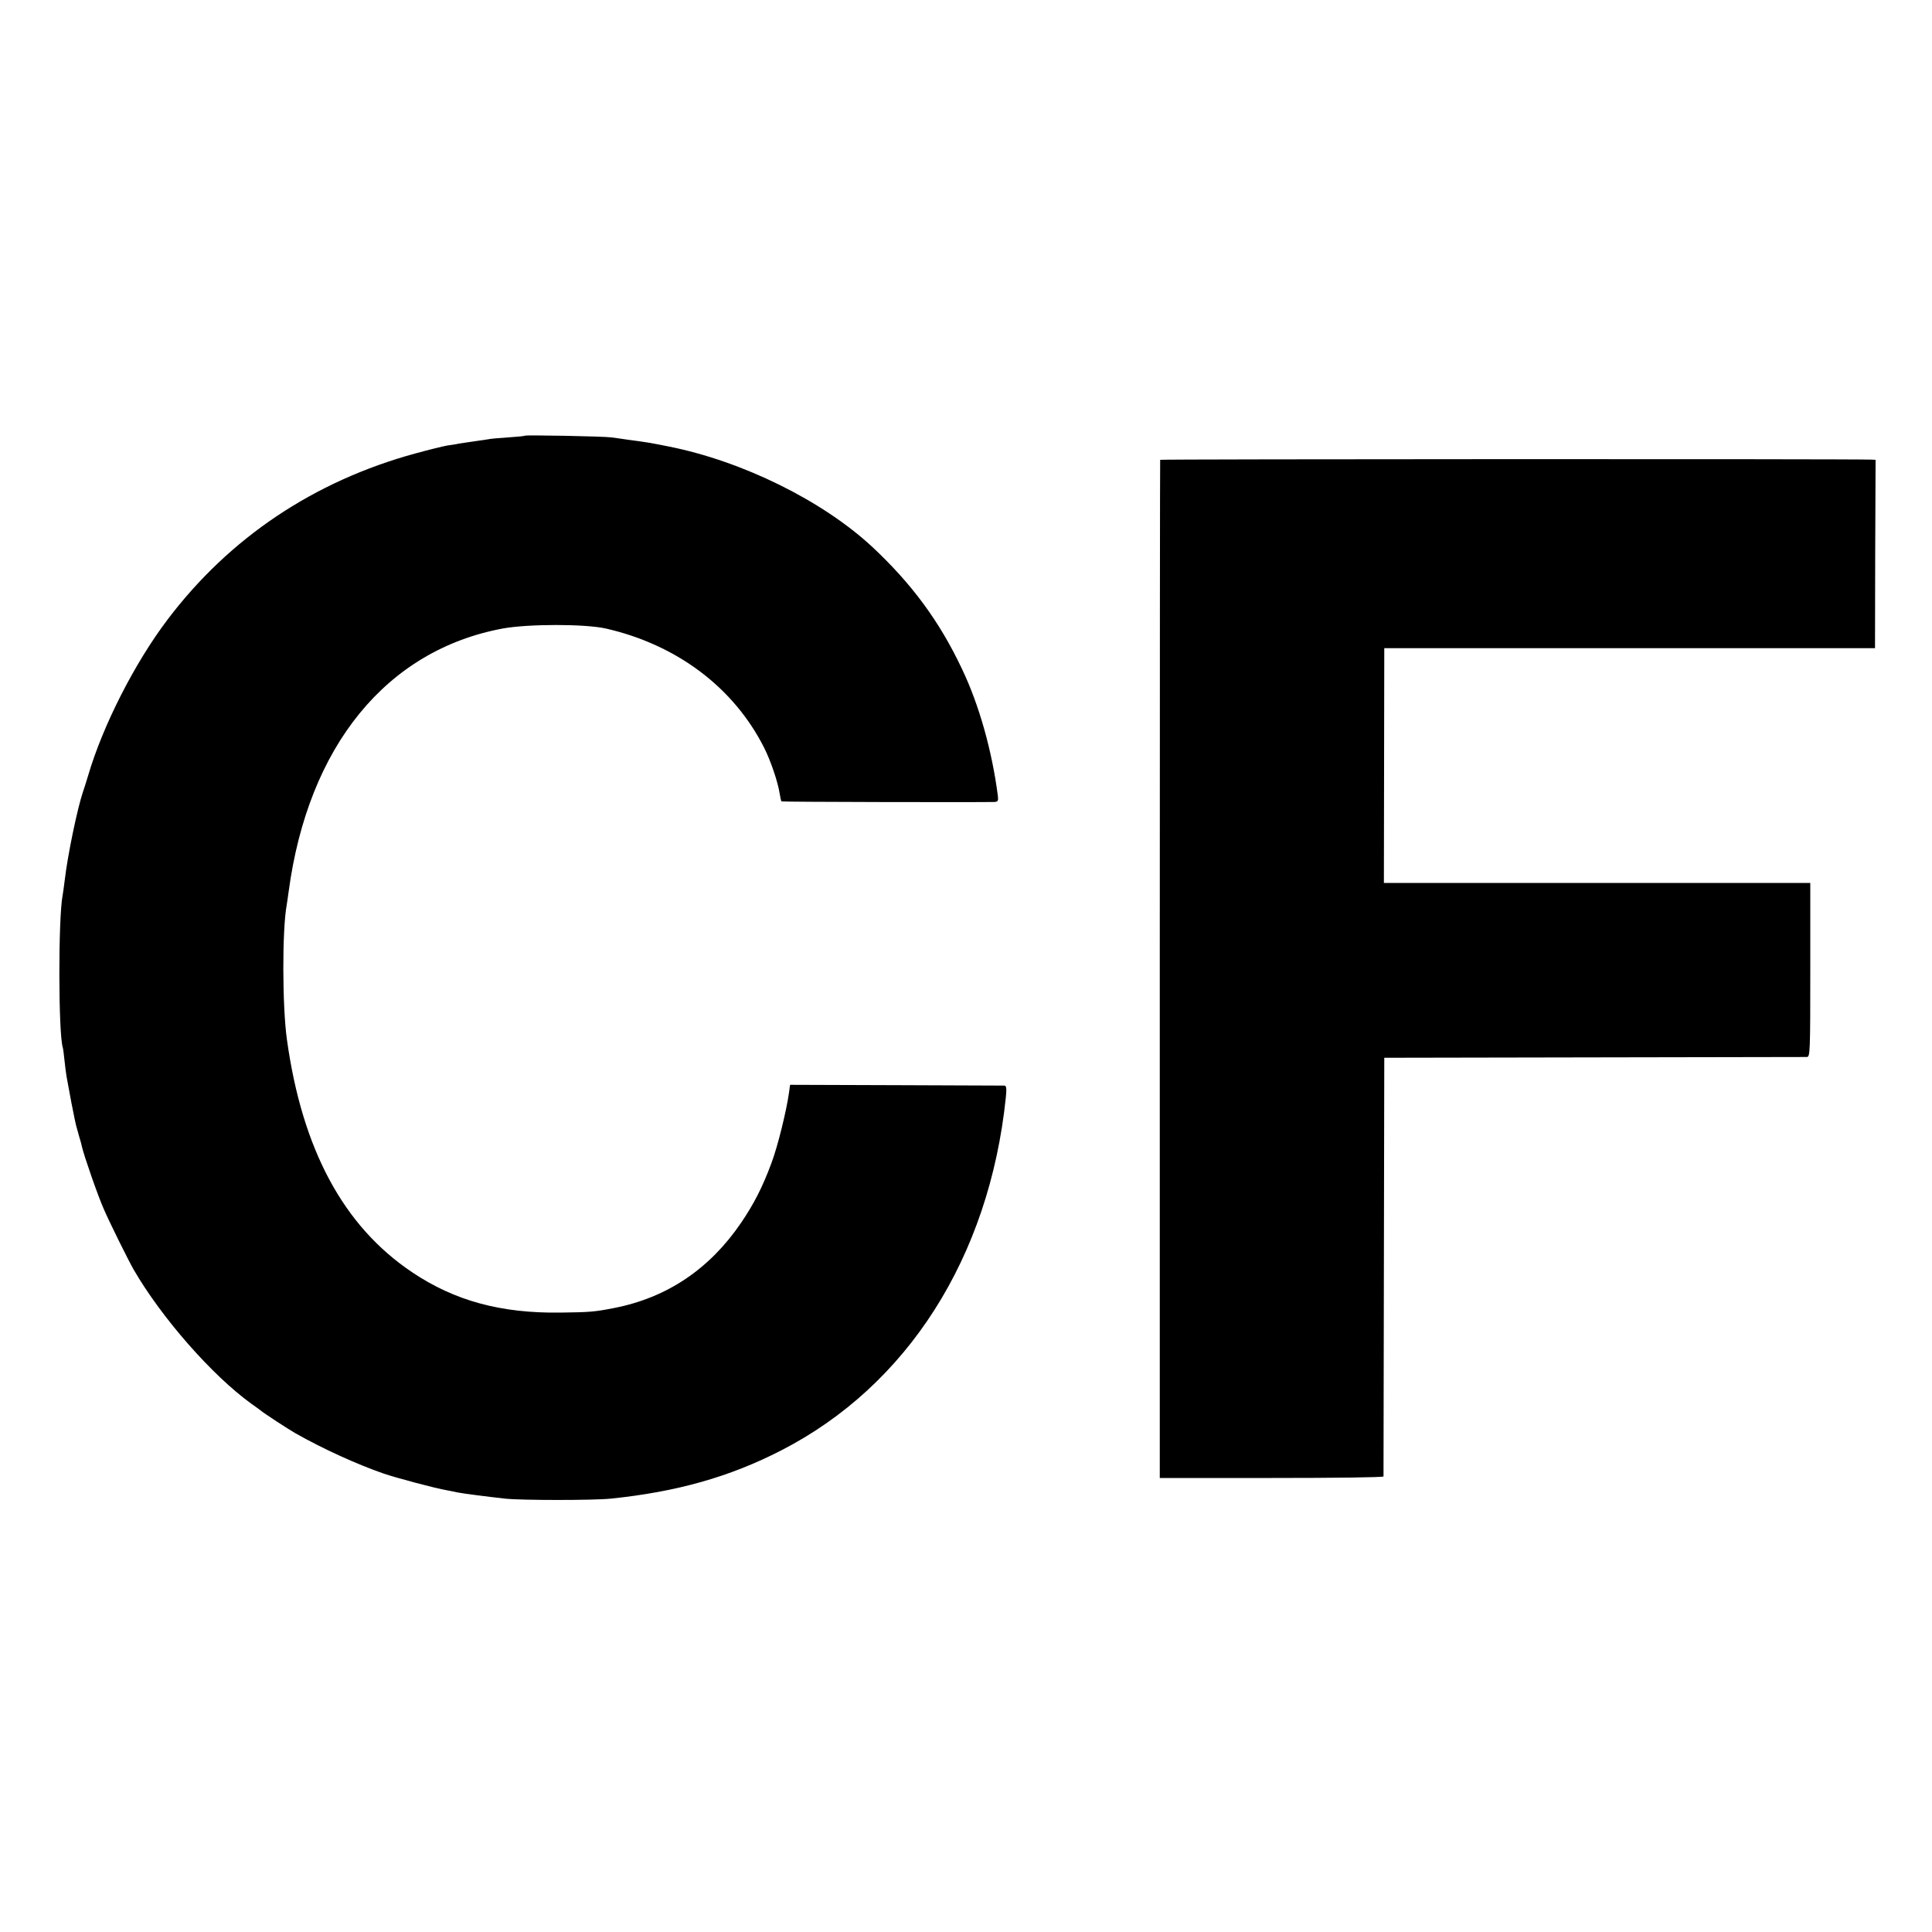
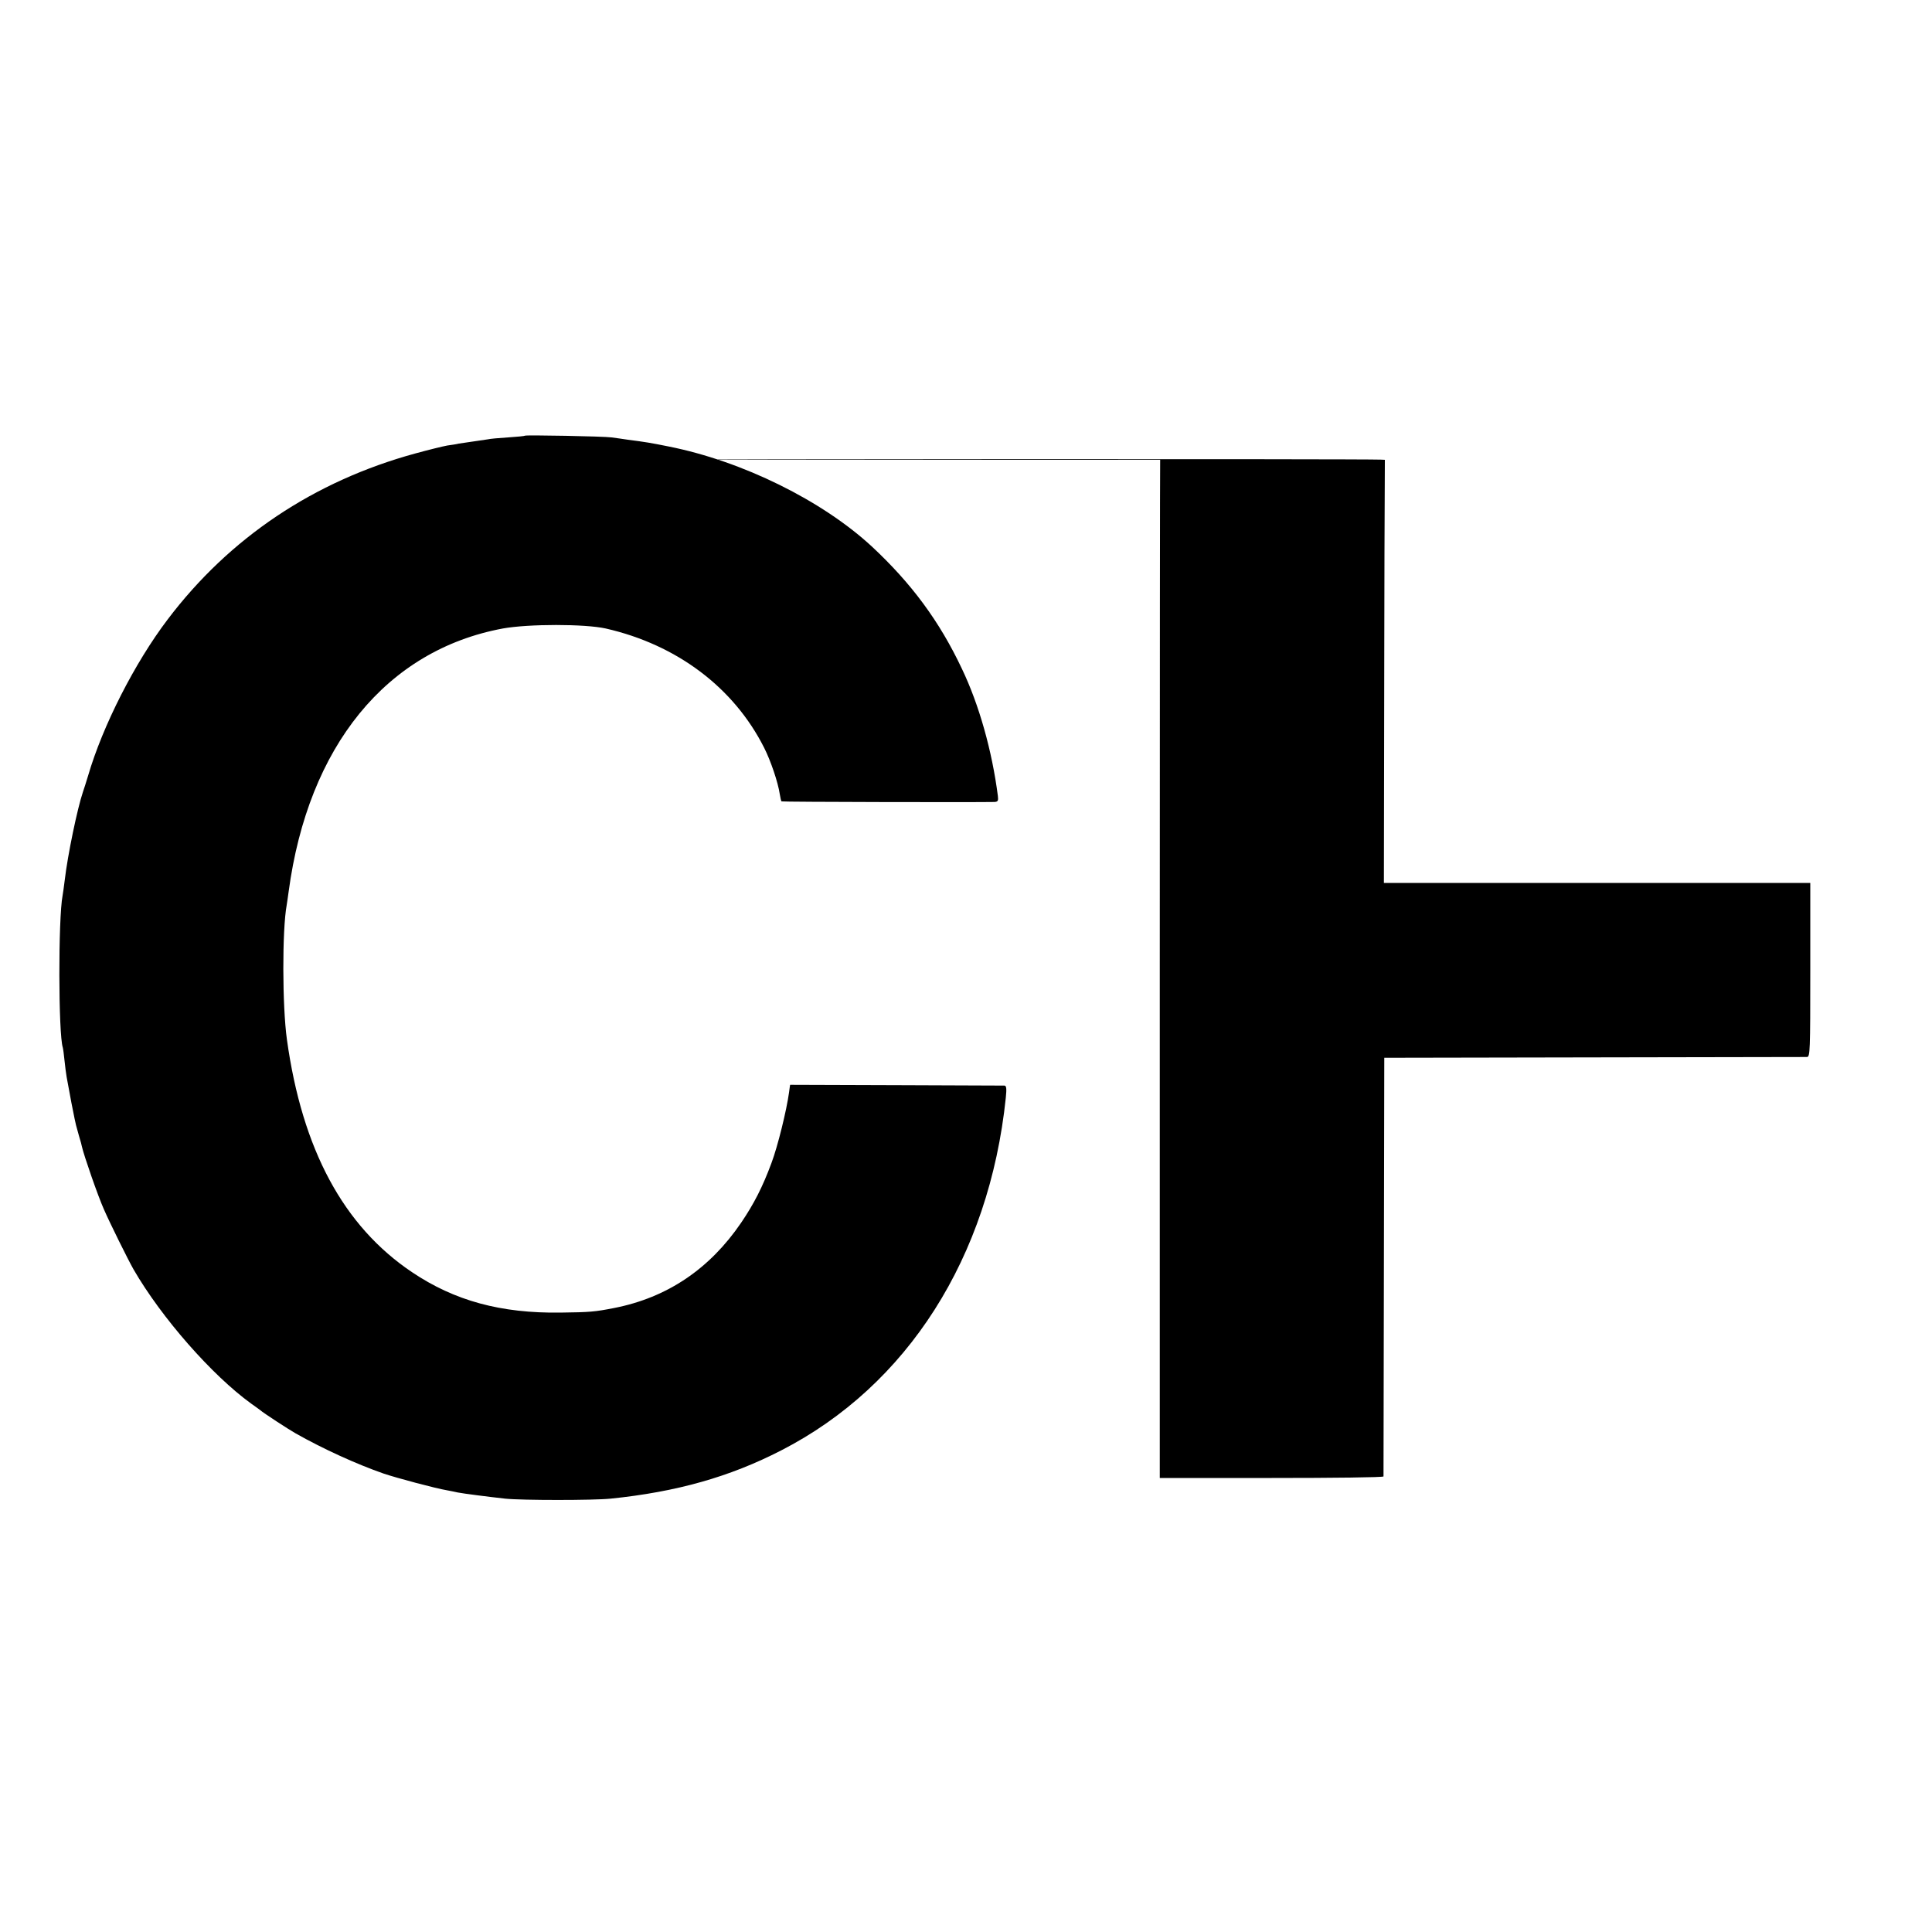
<svg xmlns="http://www.w3.org/2000/svg" version="1" width="1333.333" height="1333.333" viewBox="0 0 1000 1000">
-   <path d="M271.8 225.5c-.2.2-4.1.6-8.8.9-4.7.3-9.4.7-10.5 1-1.1.2-4.5.7-7.5 1.1-3 .4-6.4.9-7.5 1.1-1.1.3-3.8.7-6 1-2.2.4-9.6 2.2-16.5 4.1-52.4 14.3-96.2 43.6-128.2 85.9-17.1 22.5-33.7 55.2-41.2 80.9-1 3.3-2.2 7.1-2.7 8.5-2.8 8.2-7.9 32.6-9.4 45.6-.4 3.3-.9 6.8-1.1 7.9-2.3 11.9-2.2 71.7.1 78.7.2.7.6 3.8.9 6.8.3 3 .8 6.8 1.1 8.5 1.6 9 3.6 19.3 4.1 21.5.6 2.9.6 3 2.3 9 .8 2.5 1.4 4.9 1.5 5.5 1 4.5 8.3 25.6 11.4 32.5 3.1 7.1 12.3 25.7 15.3 31 14.5 25.1 40.7 54.9 60.9 69.5 1.9 1.3 4 2.9 4.7 3.4 1.4 1.3 14.9 10.1 18.3 12 14.5 8.2 31.5 15.9 45.5 20.8 6.8 2.3 27 7.7 33 8.7 1.7.3 4.1.8 5.4 1.1 3.1.6 15.6 2.2 24.6 3.2 8.7.9 45.7.9 54.5 0 34.3-3.5 61.8-11.3 88.4-25 65.3-33.5 107.6-99.9 116.2-182.5.5-4.9.3-6.2-.7-6.3-1 0-98.8-.4-110.9-.4-.1 0-.3 1.8-.6 4-1.3 9.3-5.8 27.7-9.1 36.5-4.6 12.4-9 21-15.7 30.9-16.3 23.9-38.2 38.7-65.6 44.1-10.2 2-12.5 2.2-28 2.4-30.7.4-54.7-6.1-76.7-20.9-35.5-23.8-56.9-63.5-64.8-120.5-2.4-17.2-2.5-56.6-.1-69.6.2-1 .6-4.2 1-6.9 10.1-75.3 50.6-125 110.9-136.2 13.3-2.4 42.4-2.4 53.2 0 36.9 8.4 66.3 30.6 82 61.7 3.4 6.7 7.2 17.9 8.1 24 .3 1.9.7 3.6.9 3.8.2.3 100.9.5 110.2.3 1.8-.1 2.1-.6 1.8-3.1-3-23.3-9.7-47.2-18.6-65.8-11.6-24.6-26.1-44.2-46.6-63.3-25.7-23.8-67-44.2-105.2-51.8-9.4-1.9-11.9-2.3-21.1-3.5-2.5-.4-6.3-.9-8.5-1.2-4.2-.6-44.2-1.3-44.7-.9zM600.5 238c-.1.3-.2 119-.2 263.7V765h57.9c31.8 0 57.8-.3 57.9-.8 0-.4.1-49.3.2-108.7l.2-108 108.5-.2c59.7-.1 109.3-.2 110.3-.2 1.6-.1 1.7-2.9 1.7-45.1v-45H716.3l.1-60.8.1-60.7h254l.1-48.8.2-48.7-2.2-.1c-9.6-.4-367.9-.3-368.1.1z" />
+   <path d="M271.8 225.5c-.2.2-4.1.6-8.8.9-4.7.3-9.4.7-10.5 1-1.1.2-4.5.7-7.5 1.1-3 .4-6.4.9-7.5 1.1-1.1.3-3.8.7-6 1-2.2.4-9.6 2.2-16.5 4.1-52.4 14.3-96.2 43.6-128.2 85.9-17.1 22.5-33.7 55.2-41.2 80.9-1 3.3-2.2 7.1-2.7 8.5-2.8 8.2-7.9 32.6-9.4 45.6-.4 3.3-.9 6.8-1.1 7.9-2.3 11.9-2.2 71.7.1 78.7.2.7.6 3.8.9 6.8.3 3 .8 6.8 1.1 8.5 1.6 9 3.6 19.3 4.1 21.5.6 2.9.6 3 2.3 9 .8 2.5 1.4 4.9 1.5 5.5 1 4.5 8.3 25.6 11.4 32.5 3.1 7.1 12.3 25.7 15.3 31 14.5 25.1 40.7 54.9 60.9 69.5 1.9 1.3 4 2.9 4.7 3.4 1.4 1.3 14.9 10.1 18.3 12 14.5 8.2 31.5 15.9 45.5 20.8 6.8 2.3 27 7.7 33 8.7 1.7.3 4.1.8 5.4 1.1 3.1.6 15.6 2.2 24.6 3.2 8.7.9 45.7.9 54.5 0 34.3-3.5 61.8-11.3 88.4-25 65.3-33.5 107.6-99.9 116.2-182.5.5-4.9.3-6.2-.7-6.3-1 0-98.8-.4-110.9-.4-.1 0-.3 1.8-.6 4-1.3 9.3-5.8 27.7-9.1 36.5-4.6 12.4-9 21-15.7 30.9-16.3 23.9-38.2 38.7-65.6 44.1-10.2 2-12.5 2.2-28 2.4-30.7.4-54.7-6.1-76.7-20.9-35.5-23.8-56.9-63.5-64.8-120.5-2.4-17.2-2.5-56.6-.1-69.6.2-1 .6-4.2 1-6.9 10.1-75.3 50.6-125 110.9-136.2 13.3-2.4 42.4-2.4 53.2 0 36.9 8.4 66.3 30.6 82 61.7 3.4 6.7 7.2 17.9 8.1 24 .3 1.9.7 3.6.9 3.8.2.3 100.9.5 110.2.3 1.8-.1 2.1-.6 1.8-3.1-3-23.3-9.7-47.2-18.6-65.8-11.6-24.6-26.1-44.2-46.6-63.3-25.7-23.8-67-44.2-105.2-51.8-9.4-1.9-11.9-2.3-21.1-3.5-2.5-.4-6.3-.9-8.5-1.2-4.2-.6-44.2-1.3-44.7-.9zM600.5 238c-.1.3-.2 119-.2 263.7V765h57.9c31.8 0 57.8-.3 57.9-.8 0-.4.1-49.3.2-108.7l.2-108 108.5-.2c59.7-.1 109.3-.2 110.3-.2 1.6-.1 1.7-2.9 1.7-45.1v-45H716.3l.1-60.8.1-60.7l.1-48.8.2-48.7-2.2-.1c-9.6-.4-367.9-.3-368.1.1z" />
</svg>